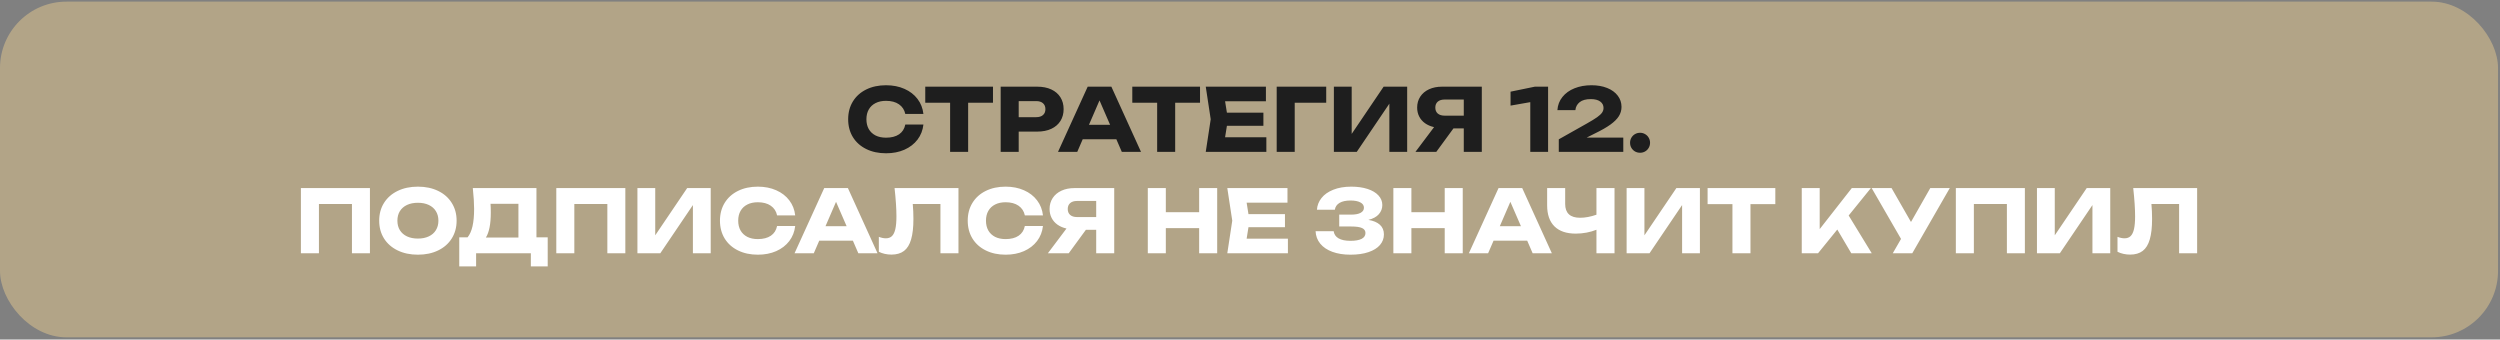
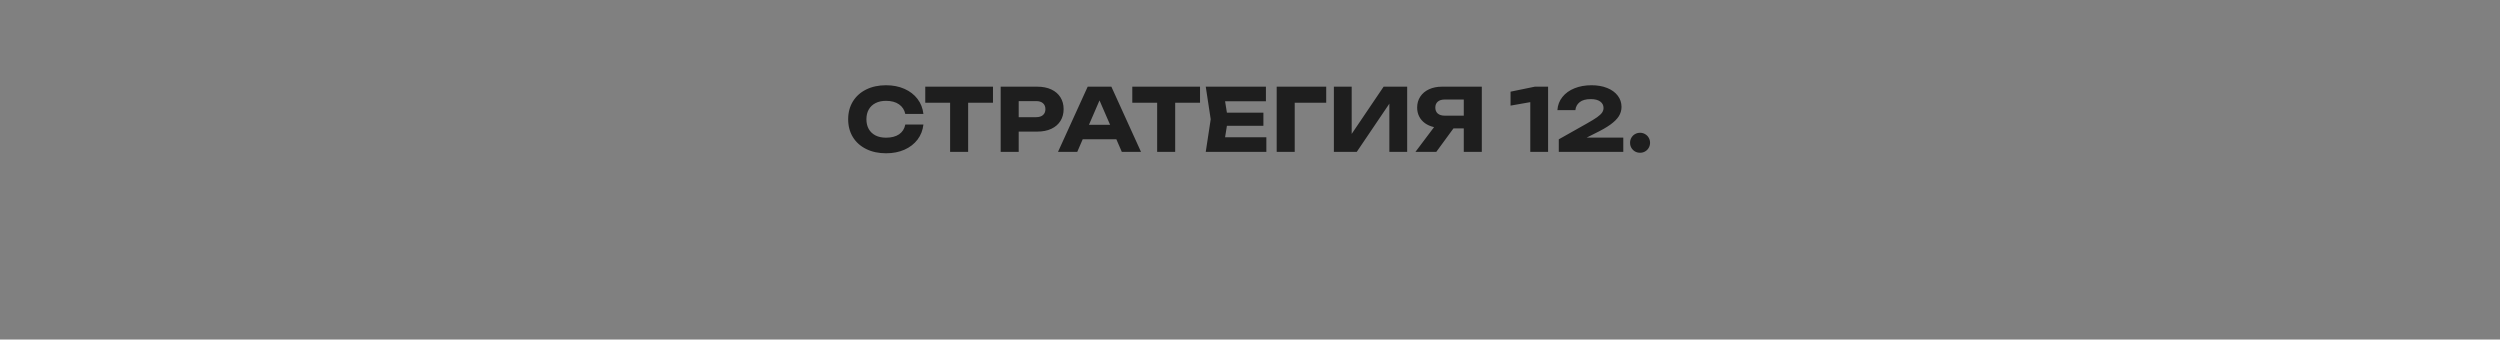
<svg xmlns="http://www.w3.org/2000/svg" width="567" height="77" viewBox="0 0 567 77" fill="none">
  <rect x="0" y="0" width="567" height="77" fill="#808080" stroke="none" />
-   <rect y="0.37" width="566.554" height="76.136" rx="15.068" fill="#B2A487" />
-   <path d="M209.43 28.25C209.285 29.544 208.839 30.684 208.09 31.669C207.341 32.648 206.352 33.41 205.124 33.955C203.896 34.494 202.506 34.763 200.956 34.763C199.255 34.763 197.754 34.441 196.453 33.797C195.153 33.154 194.144 32.251 193.428 31.088C192.719 29.919 192.364 28.572 192.364 27.048C192.364 25.524 192.719 24.181 193.428 23.018C194.144 21.849 195.153 20.942 196.453 20.299C197.754 19.655 199.255 19.333 200.956 19.333C202.506 19.333 203.896 19.606 205.124 20.151C206.352 20.69 207.341 21.452 208.09 22.437C208.839 23.416 209.285 24.552 209.43 25.846H205.321C205.124 24.913 204.648 24.184 203.892 23.659C203.137 23.133 202.155 22.87 200.946 22.87C200.033 22.87 199.242 23.041 198.572 23.383C197.908 23.718 197.396 24.201 197.035 24.831C196.68 25.455 196.503 26.194 196.503 27.048C196.503 27.902 196.68 28.644 197.035 29.275C197.396 29.899 197.908 30.382 198.572 30.723C199.242 31.058 200.033 31.226 200.946 31.226C202.168 31.226 203.153 30.973 203.902 30.467C204.658 29.955 205.131 29.216 205.321 28.25H209.43ZM209.849 19.658H225.21V23.294H219.574V34.438H215.485V23.294H209.849V19.658ZM235.248 19.658C236.476 19.658 237.541 19.869 238.44 20.289C239.34 20.709 240.03 21.304 240.51 22.072C240.989 22.841 241.229 23.734 241.229 24.752C241.229 25.77 240.989 26.664 240.51 27.432C240.03 28.201 239.34 28.795 238.44 29.216C237.541 29.636 236.476 29.846 235.248 29.846H231.041V34.438H226.952V19.658H235.248ZM235.012 26.575C235.668 26.575 236.181 26.414 236.549 26.092C236.917 25.77 237.1 25.324 237.1 24.752C237.1 24.181 236.917 23.734 236.549 23.412C236.181 23.09 235.668 22.93 235.012 22.93H231.041V26.575H235.012ZM258.778 34.438H254.423L253.191 31.59H245.555L244.323 34.438H239.958L246.688 19.658H252.058L258.778 34.438ZM249.368 22.772L246.974 28.309H251.772L249.368 22.772ZM256.805 19.658H272.166V23.294H266.53V34.438H262.441V23.294H256.805V19.658ZM278.263 28.536L277.849 31.127H287.21V34.438H273.465L274.588 27.048L273.465 19.658H287.111V22.969H277.849L278.263 25.56H286.54V28.536H278.263ZM289.554 19.658H300.786V23.304H293.643V34.438H289.554V19.658ZM306.564 30.369L313.806 19.658H319.146V34.438H315.107V23.511L307.717 34.438H302.524V19.658H306.564V30.369ZM336.073 19.658V34.438H331.984V29.117H329.648L325.756 34.438H321.027L325.244 28.832C324.462 28.654 323.783 28.362 323.204 27.955C322.626 27.541 322.183 27.032 321.874 26.427C321.566 25.823 321.411 25.146 321.411 24.398C321.411 23.465 321.644 22.64 322.111 21.924C322.584 21.202 323.247 20.644 324.101 20.25C324.955 19.855 325.937 19.658 327.047 19.658H336.073ZM331.984 26.23V22.575H327.638C326.975 22.575 326.456 22.736 326.082 23.058C325.714 23.38 325.53 23.826 325.53 24.398C325.53 24.976 325.714 25.426 326.082 25.747C326.456 26.069 326.975 26.23 327.638 26.23H331.984ZM342.594 20.791L348.102 19.658H351.107V34.438H347.068V23.166L342.594 23.954V20.791ZM359.858 31.206H368.164V34.438H353.532V31.6L359.877 28.024C360.902 27.446 361.68 26.969 362.212 26.595C362.745 26.214 363.122 25.863 363.346 25.541C363.569 25.219 363.681 24.867 363.681 24.486C363.681 23.875 363.431 23.389 362.932 23.028C362.432 22.66 361.723 22.476 360.803 22.476C359.687 22.476 358.839 22.709 358.261 23.176C357.69 23.636 357.368 24.237 357.296 24.979H353.217C353.295 23.836 353.676 22.841 354.36 21.994C355.043 21.14 355.956 20.483 357.099 20.023C358.242 19.563 359.526 19.333 360.951 19.333C362.291 19.333 363.477 19.54 364.508 19.954C365.54 20.368 366.338 20.949 366.903 21.698C367.474 22.44 367.76 23.291 367.76 24.25C367.76 25.005 367.556 25.708 367.149 26.358C366.742 27.002 366.104 27.636 365.237 28.26C364.377 28.878 363.237 29.531 361.818 30.221L359.858 31.206ZM371.966 34.645C371.546 34.645 371.162 34.546 370.813 34.349C370.472 34.146 370.199 33.873 369.996 33.532C369.799 33.183 369.7 32.799 369.7 32.379C369.7 31.958 369.799 31.577 369.996 31.236C370.199 30.888 370.472 30.615 370.813 30.418C371.162 30.214 371.546 30.113 371.966 30.113C372.387 30.113 372.768 30.214 373.109 30.418C373.457 30.615 373.73 30.888 373.927 31.236C374.131 31.577 374.232 31.958 374.232 32.379C374.232 32.799 374.131 33.183 373.927 33.532C373.73 33.873 373.457 34.146 373.109 34.349C372.768 34.546 372.387 34.645 371.966 34.645Z" fill="#1E1E1E" />
-   <path d="M68.244 57.438V42.658H83.9V57.438H79.821V46.274H72.333V57.438H68.244ZM94.78 57.763C93.046 57.763 91.515 57.441 90.188 56.797C88.862 56.154 87.83 55.251 87.094 54.088C86.365 52.919 86.001 51.572 86.001 50.048C86.001 48.524 86.365 47.181 87.094 46.018C87.83 44.849 88.862 43.943 90.188 43.299C91.515 42.655 93.046 42.333 94.78 42.333C96.514 42.333 98.044 42.655 99.371 43.299C100.698 43.943 101.726 44.849 102.455 46.018C103.191 47.181 103.559 48.524 103.559 50.048C103.559 51.572 103.191 52.919 102.455 54.088C101.726 55.251 100.698 56.154 99.371 56.797C98.044 57.441 96.514 57.763 94.78 57.763ZM94.78 54.108C95.726 54.108 96.547 53.943 97.243 53.615C97.946 53.286 98.485 52.817 98.859 52.206C99.24 51.595 99.431 50.876 99.431 50.048C99.431 49.221 99.24 48.501 98.859 47.89C98.485 47.279 97.946 46.81 97.243 46.481C96.547 46.153 95.726 45.989 94.78 45.989C93.834 45.989 93.01 46.153 92.307 46.481C91.611 46.81 91.072 47.279 90.691 47.89C90.316 48.501 90.129 49.221 90.129 50.048C90.129 50.876 90.316 51.595 90.691 52.206C91.072 52.817 91.611 53.286 92.307 53.615C93.01 53.943 93.834 54.108 94.78 54.108ZM121.668 53.832H124.22V60.414H120.397V57.438H107.982V60.414H104.159V53.832H106.041C106.547 53.214 106.921 52.377 107.164 51.319C107.407 50.255 107.529 48.945 107.529 47.388C107.529 46.12 107.43 44.544 107.233 42.658H121.668V53.832ZM117.579 53.871V46.225H111.253C111.293 46.79 111.312 47.457 111.312 48.225C111.312 50.813 110.941 52.695 110.199 53.871H117.579ZM126.169 57.438V42.658H141.826V57.438H137.747V46.274H130.258V57.438H126.169ZM148.606 53.369L155.849 42.658H161.189V57.438H157.149V46.511L149.759 57.438H144.567V42.658H148.606V53.369ZM180.352 51.25C180.207 52.544 179.76 53.684 179.012 54.669C178.263 55.648 177.274 56.41 176.046 56.955C174.817 57.494 173.428 57.763 171.878 57.763C170.177 57.763 168.676 57.441 167.375 56.797C166.075 56.154 165.066 55.251 164.35 54.088C163.641 52.919 163.286 51.572 163.286 50.048C163.286 48.524 163.641 47.181 164.35 46.018C165.066 44.849 166.075 43.943 167.375 43.299C168.676 42.655 170.177 42.333 171.878 42.333C173.428 42.333 174.817 42.606 176.046 43.151C177.274 43.69 178.263 44.452 179.012 45.437C179.76 46.416 180.207 47.552 180.352 48.846H176.243C176.046 47.913 175.57 47.184 174.814 46.659C174.059 46.133 173.077 45.87 171.868 45.87C170.955 45.87 170.164 46.041 169.494 46.383C168.83 46.718 168.318 47.201 167.956 47.831C167.602 48.455 167.424 49.194 167.424 50.048C167.424 50.902 167.602 51.644 167.956 52.275C168.318 52.899 168.83 53.382 169.494 53.723C170.164 54.058 170.955 54.226 171.868 54.226C173.09 54.226 174.075 53.973 174.824 53.467C175.579 52.955 176.052 52.216 176.243 51.25H180.352ZM199.024 57.438H194.669L193.437 54.59H185.801L184.569 57.438H180.204L186.934 42.658H192.304L199.024 57.438ZM189.614 45.772L187.22 51.309H192.018L189.614 45.772ZM217.381 42.658V57.438H213.292V46.274H207.015C207.114 47.385 207.163 48.514 207.163 49.664C207.163 51.569 206.989 53.112 206.641 54.295C206.299 55.477 205.764 56.348 205.035 56.906C204.306 57.464 203.353 57.743 202.178 57.743C201.665 57.743 201.159 57.688 200.66 57.576C200.167 57.464 199.721 57.307 199.32 57.103V53.714C199.892 53.937 200.424 54.048 200.916 54.048C201.488 54.048 201.948 53.881 202.296 53.546C202.644 53.204 202.9 52.672 203.064 51.95C203.229 51.221 203.311 50.265 203.311 49.083C203.311 47.368 203.169 45.227 202.887 42.658H217.381ZM236.545 51.25C236.401 52.544 235.954 53.684 235.205 54.669C234.456 55.648 233.468 56.41 232.239 56.955C231.011 57.494 229.622 57.763 228.071 57.763C226.37 57.763 224.869 57.441 223.569 56.797C222.268 56.154 221.26 55.251 220.544 54.088C219.834 52.919 219.48 51.572 219.48 50.048C219.48 48.524 219.834 47.181 220.544 46.018C221.26 44.849 222.268 43.943 223.569 43.299C224.869 42.655 226.37 42.333 228.071 42.333C229.622 42.333 231.011 42.606 232.239 43.151C233.468 43.69 234.456 44.452 235.205 45.437C235.954 46.416 236.401 47.552 236.545 48.846H232.436C232.239 47.913 231.763 47.184 231.008 46.659C230.252 46.133 229.27 45.87 228.062 45.87C227.149 45.87 226.357 46.041 225.687 46.383C225.024 46.718 224.511 47.201 224.15 47.831C223.795 48.455 223.618 49.194 223.618 50.048C223.618 50.902 223.795 51.644 224.15 52.275C224.511 52.899 225.024 53.382 225.687 53.723C226.357 54.058 227.149 54.226 228.062 54.226C229.283 54.226 230.269 53.973 231.018 53.467C231.773 52.955 232.246 52.216 232.436 51.25H236.545ZM252.706 42.658V57.438H248.617V52.117H246.282L242.39 57.438H237.66L241.878 51.832C241.096 51.654 240.416 51.362 239.838 50.955C239.26 50.541 238.816 50.032 238.508 49.427C238.199 48.823 238.045 48.147 238.045 47.398C238.045 46.465 238.278 45.641 238.744 44.925C239.217 44.202 239.881 43.644 240.735 43.249C241.588 42.855 242.571 42.658 243.681 42.658H252.706ZM248.617 49.23V45.575H244.272C243.608 45.575 243.089 45.736 242.715 46.058C242.347 46.38 242.163 46.826 242.163 47.398C242.163 47.976 242.347 48.426 242.715 48.748C243.089 49.069 243.608 49.23 244.272 49.23H248.617ZM271.968 48.127V42.658H276.057V57.438H271.968V51.733H264.41V57.438H260.321V42.658H264.41V48.127H271.968ZM283.151 51.536L282.737 54.127H292.098V57.438H278.353L279.476 50.048L278.353 42.658H291.999V45.969H282.737L283.151 48.56H291.428V51.536H283.151ZM310.346 49.871C311.482 50.055 312.353 50.423 312.957 50.974C313.568 51.526 313.873 52.255 313.873 53.162C313.873 54.068 313.575 54.87 312.977 55.566C312.386 56.256 311.518 56.794 310.376 57.182C309.239 57.569 307.876 57.763 306.286 57.763C304.723 57.763 303.354 57.546 302.178 57.113C301.002 56.679 300.086 56.062 299.429 55.261C298.772 54.453 298.42 53.51 298.374 52.433H302.473C302.572 53.142 302.943 53.684 303.587 54.058C304.23 54.433 305.13 54.62 306.286 54.62C307.383 54.62 308.224 54.472 308.809 54.177C309.394 53.874 309.686 53.431 309.686 52.846C309.686 52.334 309.43 51.96 308.917 51.723C308.411 51.487 307.587 51.368 306.444 51.368H303.735V48.679H306.385C307.364 48.679 308.099 48.541 308.592 48.265C309.091 47.989 309.341 47.608 309.341 47.122C309.341 46.596 309.072 46.192 308.533 45.91C308.001 45.621 307.255 45.476 306.296 45.476C305.239 45.476 304.408 45.657 303.804 46.018C303.199 46.38 302.844 46.895 302.739 47.565H298.68C298.746 46.586 299.09 45.703 299.714 44.915C300.339 44.12 301.229 43.493 302.385 43.033C303.541 42.566 304.907 42.333 306.484 42.333C307.876 42.333 309.104 42.507 310.169 42.855C311.233 43.203 312.054 43.693 312.632 44.324C313.217 44.954 313.509 45.68 313.509 46.501C313.509 47.289 313.246 47.982 312.721 48.58C312.202 49.178 311.41 49.608 310.346 49.871ZM327.661 48.127V42.658H331.75V57.438H327.661V51.733H320.104V57.438H316.015V42.658H320.104V48.127H327.661ZM351.959 57.438H347.604L346.372 54.59H338.736L337.504 57.438H333.139L339.869 42.658H345.239L351.959 57.438ZM342.549 45.772L340.155 51.309H344.953L342.549 45.772ZM362.075 42.658H366.174V57.438H362.075V52.108C361.379 52.39 360.63 52.607 359.828 52.758C359.027 52.909 358.213 52.984 357.385 52.984C355.276 52.984 353.667 52.439 352.557 51.349C351.447 50.252 350.892 48.662 350.892 46.58V42.658H354.981V46.245C354.981 48.34 356.111 49.388 358.37 49.388C359.513 49.388 360.748 49.158 362.075 48.698V42.658ZM372.957 53.369L380.199 42.658H385.54V57.438H381.5V46.511L374.11 57.438H368.917V42.658H372.957V53.369ZM387.282 42.658H402.643V46.294H397.007V57.438H392.918V46.294H387.282V42.658ZM419.279 48.876L424.511 57.438H419.87L416.697 52.058L412.333 57.438H408.638V42.658H412.707V51.96L419.988 42.658H424.314L419.279 48.876ZM433.411 50.344L437.785 42.658H442.21L433.706 57.438H429.282L431.154 54.187L424.494 42.658H429.006L433.411 50.344ZM443.585 57.438V42.658H459.242V57.438H455.163V46.274H447.674V57.438H443.585ZM466.023 53.369L473.265 42.658H478.605V57.438H474.565V46.511L467.176 57.438H461.983V42.658H466.023V53.369ZM498.31 42.658V57.438H494.221V46.274H487.944C488.043 47.385 488.092 48.514 488.092 49.664C488.092 51.569 487.918 53.112 487.57 54.295C487.228 55.477 486.693 56.348 485.964 56.906C485.235 57.464 484.282 57.743 483.106 57.743C482.594 57.743 482.088 57.688 481.589 57.576C481.096 57.464 480.65 57.307 480.249 57.103V53.714C480.821 53.937 481.353 54.048 481.845 54.048C482.417 54.048 482.877 53.881 483.225 53.546C483.573 53.204 483.829 52.672 483.993 51.95C484.157 51.221 484.24 50.265 484.24 49.083C484.24 47.368 484.098 45.227 483.816 42.658H498.31Z" fill="white" />
+   <path d="M209.43 28.25C209.285 29.544 208.839 30.684 208.09 31.669C207.341 32.648 206.352 33.41 205.124 33.955C203.896 34.494 202.506 34.763 200.956 34.763C199.255 34.763 197.754 34.441 196.453 33.797C195.153 33.154 194.144 32.251 193.428 31.088C192.719 29.919 192.364 28.572 192.364 27.048C192.364 25.524 192.719 24.181 193.428 23.018C194.144 21.849 195.153 20.942 196.453 20.299C197.754 19.655 199.255 19.333 200.956 19.333C202.506 19.333 203.896 19.606 205.124 20.151C206.352 20.69 207.341 21.452 208.09 22.437C208.839 23.416 209.285 24.552 209.43 25.846H205.321C205.124 24.913 204.648 24.184 203.892 23.659C203.137 23.133 202.155 22.87 200.946 22.87C200.033 22.87 199.242 23.041 198.572 23.383C197.908 23.718 197.396 24.201 197.035 24.831C196.68 25.455 196.503 26.194 196.503 27.048C196.503 27.902 196.68 28.644 197.035 29.275C197.396 29.899 197.908 30.382 198.572 30.723C199.242 31.058 200.033 31.226 200.946 31.226C202.168 31.226 203.153 30.973 203.902 30.467C204.658 29.955 205.131 29.216 205.321 28.25H209.43ZM209.849 19.658H225.21V23.294H219.574V34.438H215.485V23.294H209.849V19.658ZM235.248 19.658C236.476 19.658 237.541 19.869 238.44 20.289C239.34 20.709 240.03 21.304 240.51 22.072C240.989 22.841 241.229 23.734 241.229 24.752C241.229 25.77 240.989 26.664 240.51 27.432C240.03 28.201 239.34 28.795 238.44 29.216C237.541 29.636 236.476 29.846 235.248 29.846H231.041V34.438H226.952V19.658H235.248ZM235.012 26.575C235.668 26.575 236.181 26.414 236.549 26.092C236.917 25.77 237.1 25.324 237.1 24.752C237.1 24.181 236.917 23.734 236.549 23.412C236.181 23.09 235.668 22.93 235.012 22.93H231.041V26.575H235.012ZM258.778 34.438H254.423L253.191 31.59H245.555L244.323 34.438H239.958L246.688 19.658H252.058L258.778 34.438ZM249.368 22.772L246.974 28.309H251.772L249.368 22.772ZM256.805 19.658H272.166V23.294H266.53V34.438H262.441V23.294H256.805ZM278.263 28.536L277.849 31.127H287.21V34.438H273.465L274.588 27.048L273.465 19.658H287.111V22.969H277.849L278.263 25.56H286.54V28.536H278.263ZM289.554 19.658H300.786V23.304H293.643V34.438H289.554V19.658ZM306.564 30.369L313.806 19.658H319.146V34.438H315.107V23.511L307.717 34.438H302.524V19.658H306.564V30.369ZM336.073 19.658V34.438H331.984V29.117H329.648L325.756 34.438H321.027L325.244 28.832C324.462 28.654 323.783 28.362 323.204 27.955C322.626 27.541 322.183 27.032 321.874 26.427C321.566 25.823 321.411 25.146 321.411 24.398C321.411 23.465 321.644 22.64 322.111 21.924C322.584 21.202 323.247 20.644 324.101 20.25C324.955 19.855 325.937 19.658 327.047 19.658H336.073ZM331.984 26.23V22.575H327.638C326.975 22.575 326.456 22.736 326.082 23.058C325.714 23.38 325.53 23.826 325.53 24.398C325.53 24.976 325.714 25.426 326.082 25.747C326.456 26.069 326.975 26.23 327.638 26.23H331.984ZM342.594 20.791L348.102 19.658H351.107V34.438H347.068V23.166L342.594 23.954V20.791ZM359.858 31.206H368.164V34.438H353.532V31.6L359.877 28.024C360.902 27.446 361.68 26.969 362.212 26.595C362.745 26.214 363.122 25.863 363.346 25.541C363.569 25.219 363.681 24.867 363.681 24.486C363.681 23.875 363.431 23.389 362.932 23.028C362.432 22.66 361.723 22.476 360.803 22.476C359.687 22.476 358.839 22.709 358.261 23.176C357.69 23.636 357.368 24.237 357.296 24.979H353.217C353.295 23.836 353.676 22.841 354.36 21.994C355.043 21.14 355.956 20.483 357.099 20.023C358.242 19.563 359.526 19.333 360.951 19.333C362.291 19.333 363.477 19.54 364.508 19.954C365.54 20.368 366.338 20.949 366.903 21.698C367.474 22.44 367.76 23.291 367.76 24.25C367.76 25.005 367.556 25.708 367.149 26.358C366.742 27.002 366.104 27.636 365.237 28.26C364.377 28.878 363.237 29.531 361.818 30.221L359.858 31.206ZM371.966 34.645C371.546 34.645 371.162 34.546 370.813 34.349C370.472 34.146 370.199 33.873 369.996 33.532C369.799 33.183 369.7 32.799 369.7 32.379C369.7 31.958 369.799 31.577 369.996 31.236C370.199 30.888 370.472 30.615 370.813 30.418C371.162 30.214 371.546 30.113 371.966 30.113C372.387 30.113 372.768 30.214 373.109 30.418C373.457 30.615 373.73 30.888 373.927 31.236C374.131 31.577 374.232 31.958 374.232 32.379C374.232 32.799 374.131 33.183 373.927 33.532C373.73 33.873 373.457 34.146 373.109 34.349C372.768 34.546 372.387 34.645 371.966 34.645Z" fill="#1E1E1E" />
</svg>